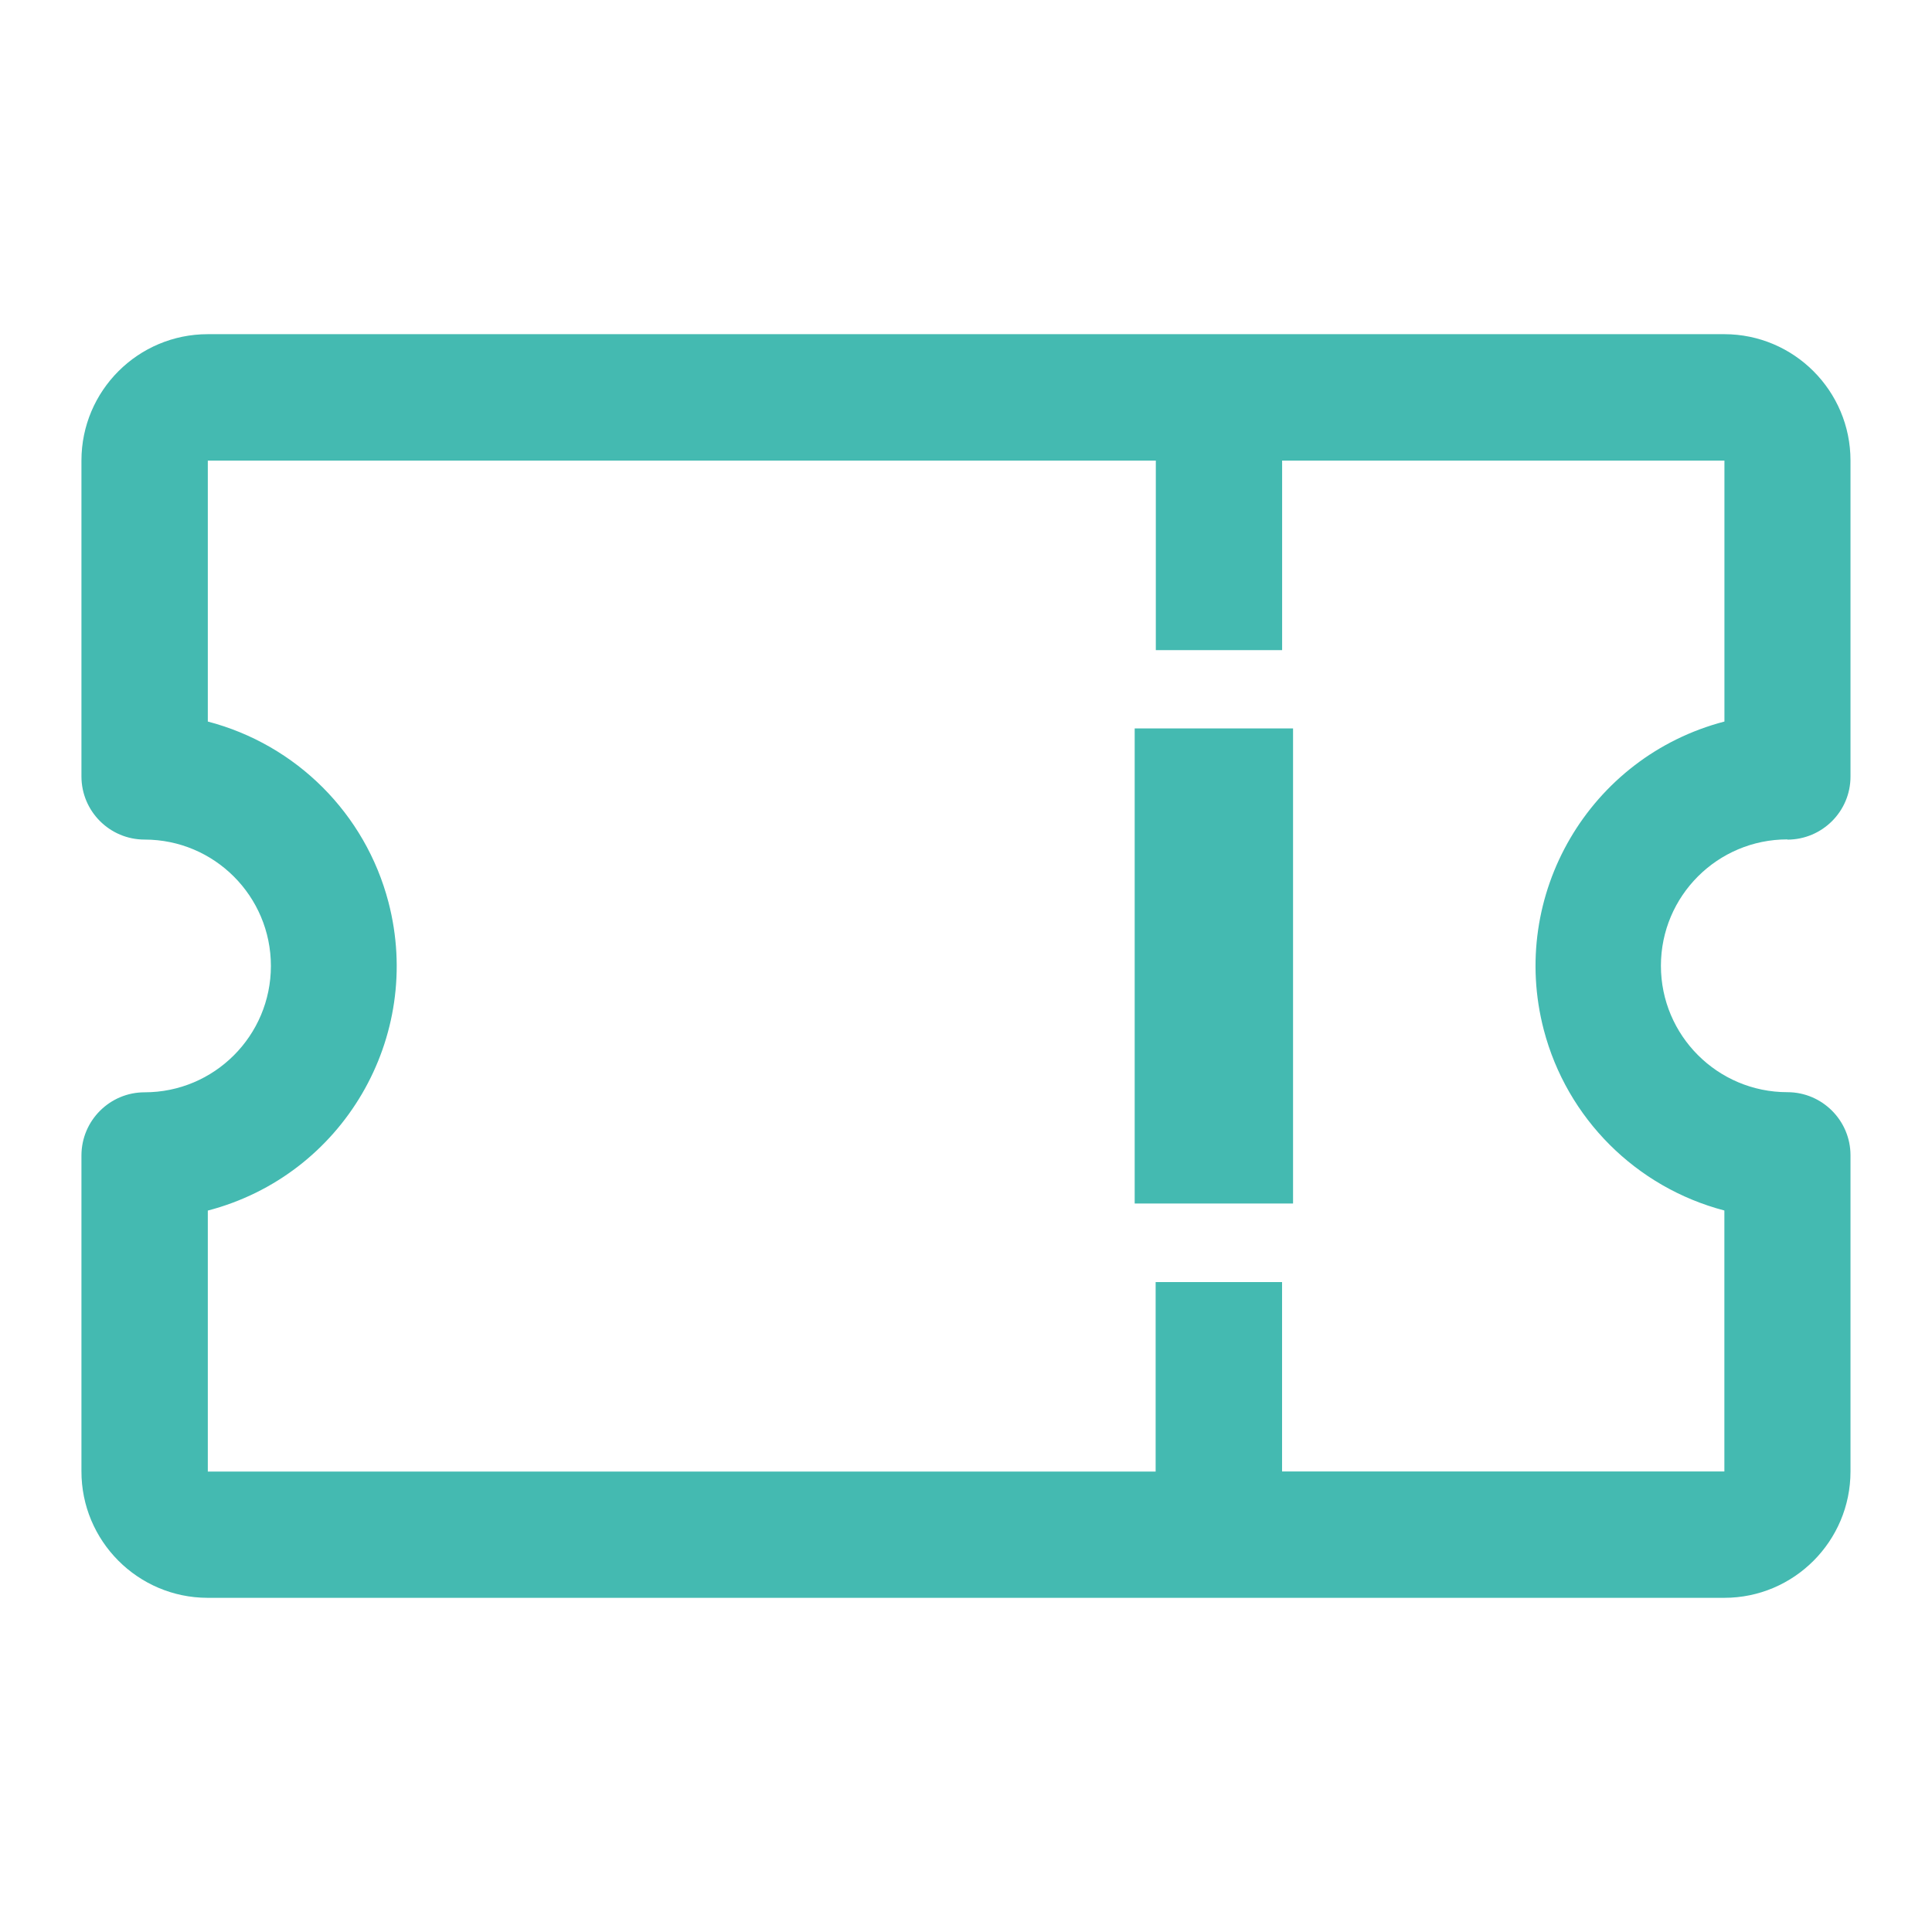
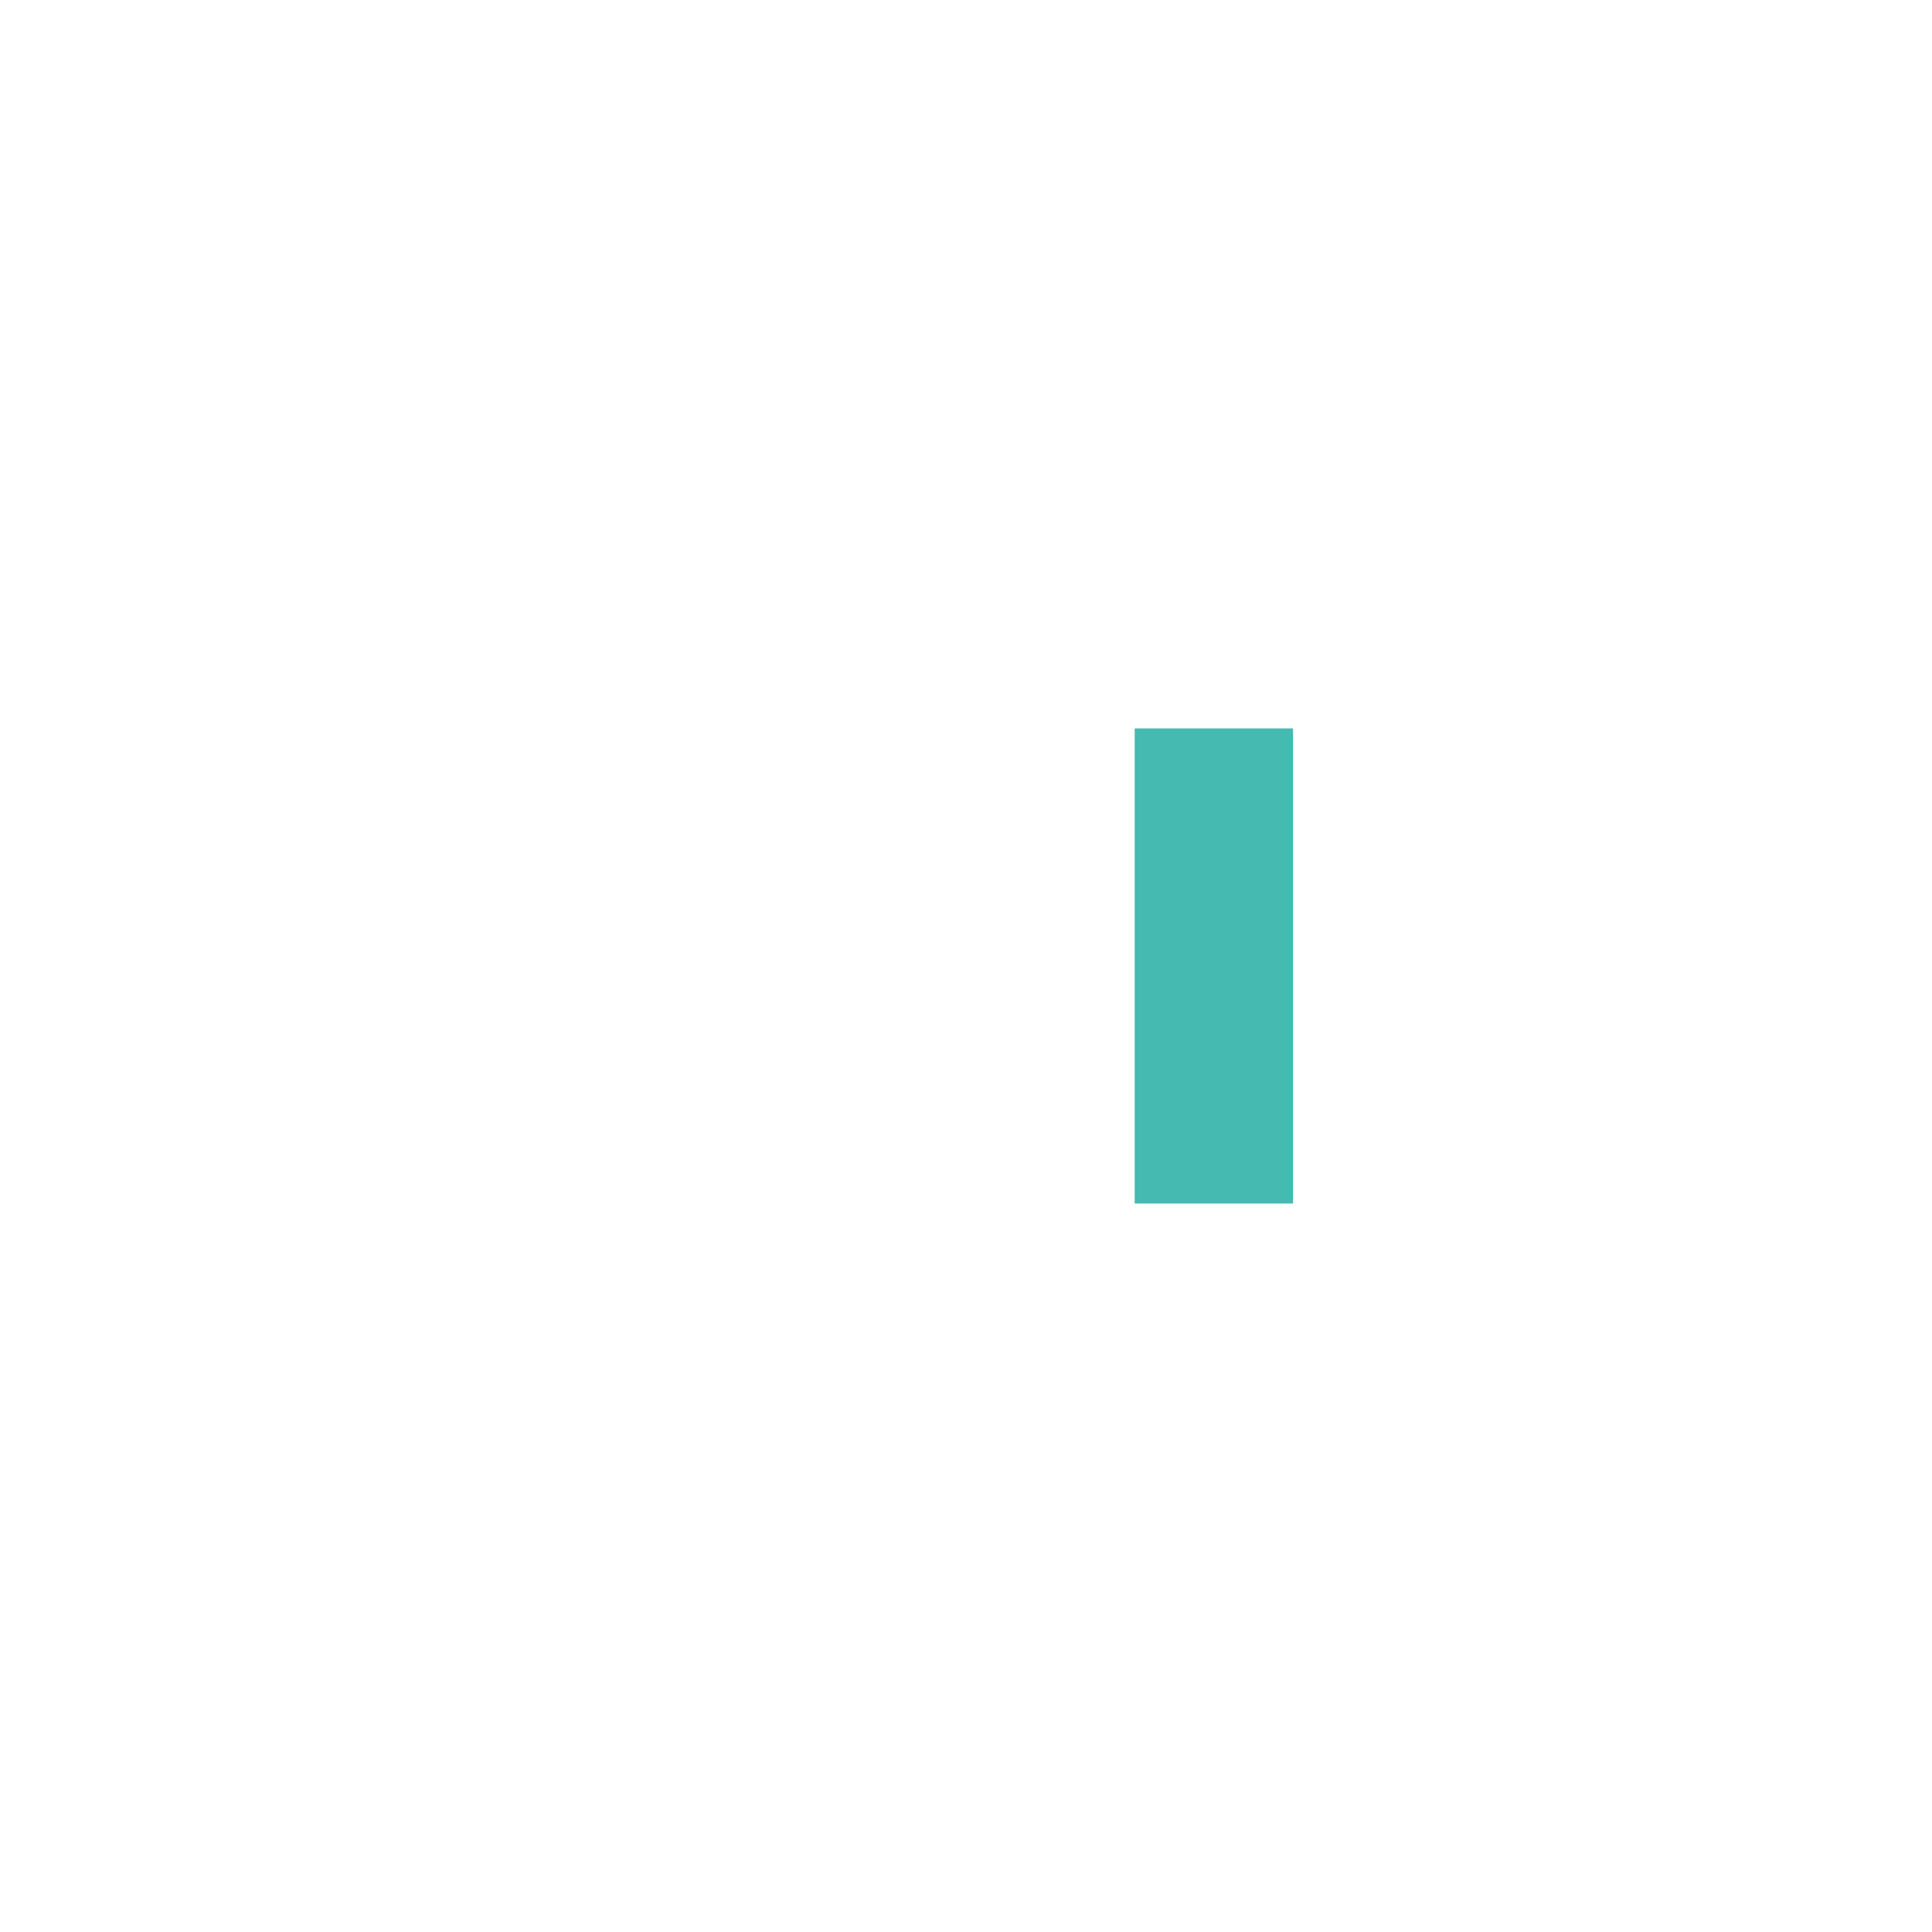
<svg xmlns="http://www.w3.org/2000/svg" version="1.1" id="圖層_1" x="0px" y="0px" width="32px" height="32px" viewBox="0 0 32 32" enable-background="new 0 0 32 32" xml:space="preserve">
  <g id="ticket" transform="translate(-3 -9)">
-     <path id="Path_53" fill="#44BAB1" d="M32.605,22.907c0.578-0.001,1.047-0.47,1.045-1.047l0,0v-5.232   c0-1.155-0.937-2.092-2.09-2.093H6.442c-1.155,0-2.093,0.937-2.093,2.093l0,0v5.232c0,0.577,0.468,1.046,1.046,1.046   c1.156,0,2.092,0.938,2.092,2.094c-0.001,1.155-0.937,2.092-2.092,2.092c-0.576,0-1.044,0.467-1.046,1.043v5.232   c-0.003,1.154,0.933,2.096,2.088,2.098c0.002,0,0.003,0,0.005,0h25.118c1.153,0,2.09-0.938,2.09-2.093v-5.237   c0-0.576-0.469-1.045-1.045-1.045c-1.156,0-2.095-0.938-2.095-2.094c0-1.156,0.938-2.093,2.095-2.093V22.907z M31.561,29.051v4.321   h-7.326v-3.137h-2.094v3.139H6.442v-4.323c2.237-0.584,3.576-2.871,2.992-5.109c-0.383-1.465-1.526-2.608-2.992-2.991v-4.322   h15.702v3.139h2.092v-3.139h7.326v4.322c-2.237,0.584-3.576,2.871-2.992,5.107c0.383,1.465,1.527,2.608,2.992,2.992H31.561z" />
    <path id="Path_54" fill="#44BAB1" d="M21.794,21.065h2.623v7.869h-2.623V21.065z" />
  </g>
</svg>